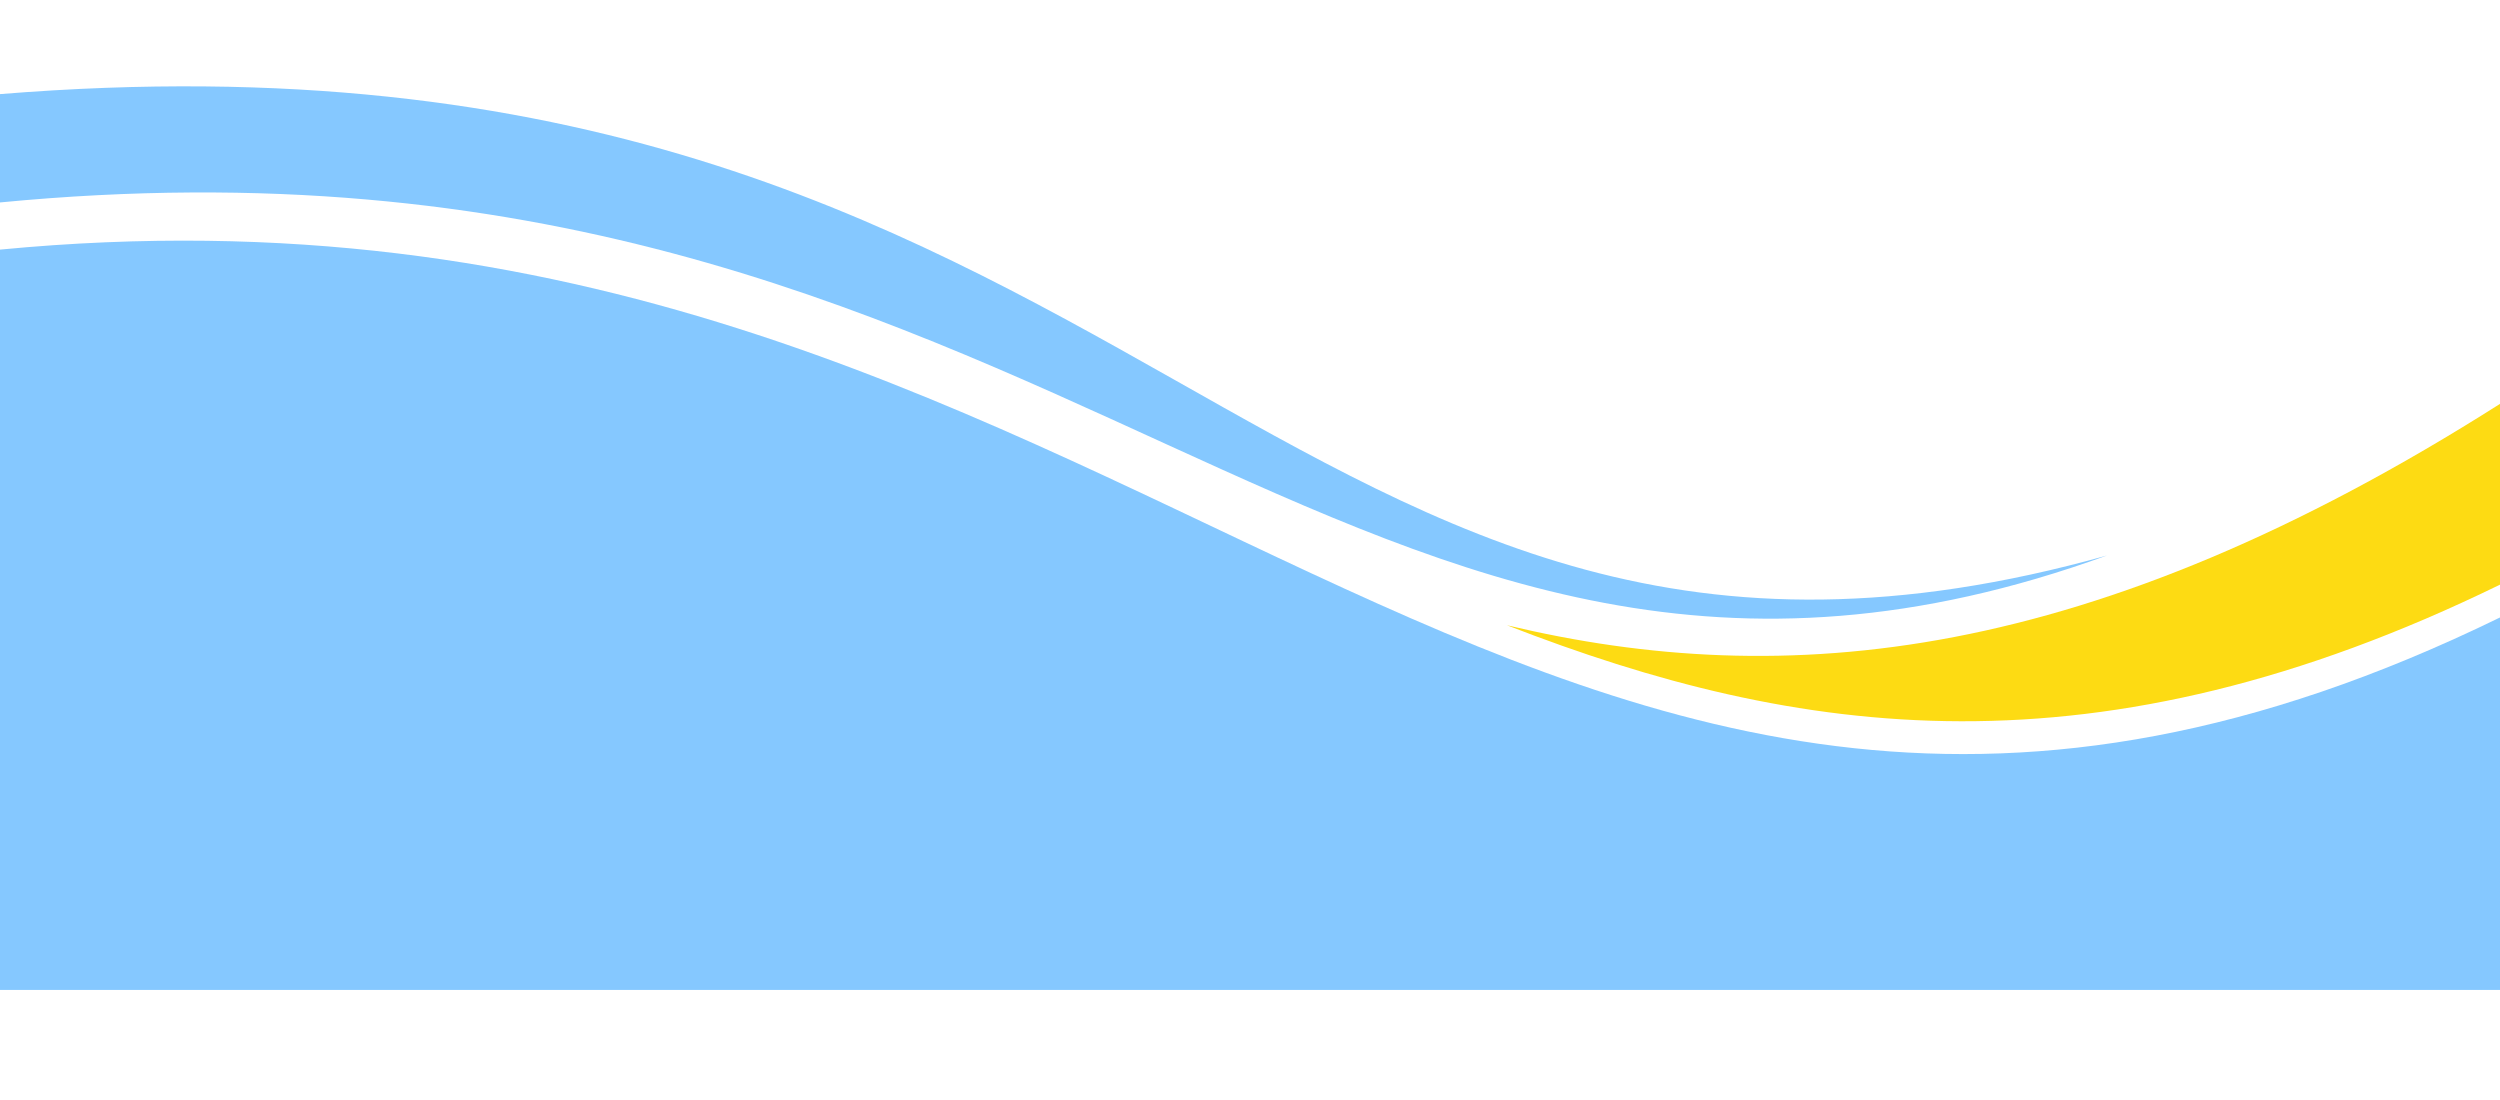
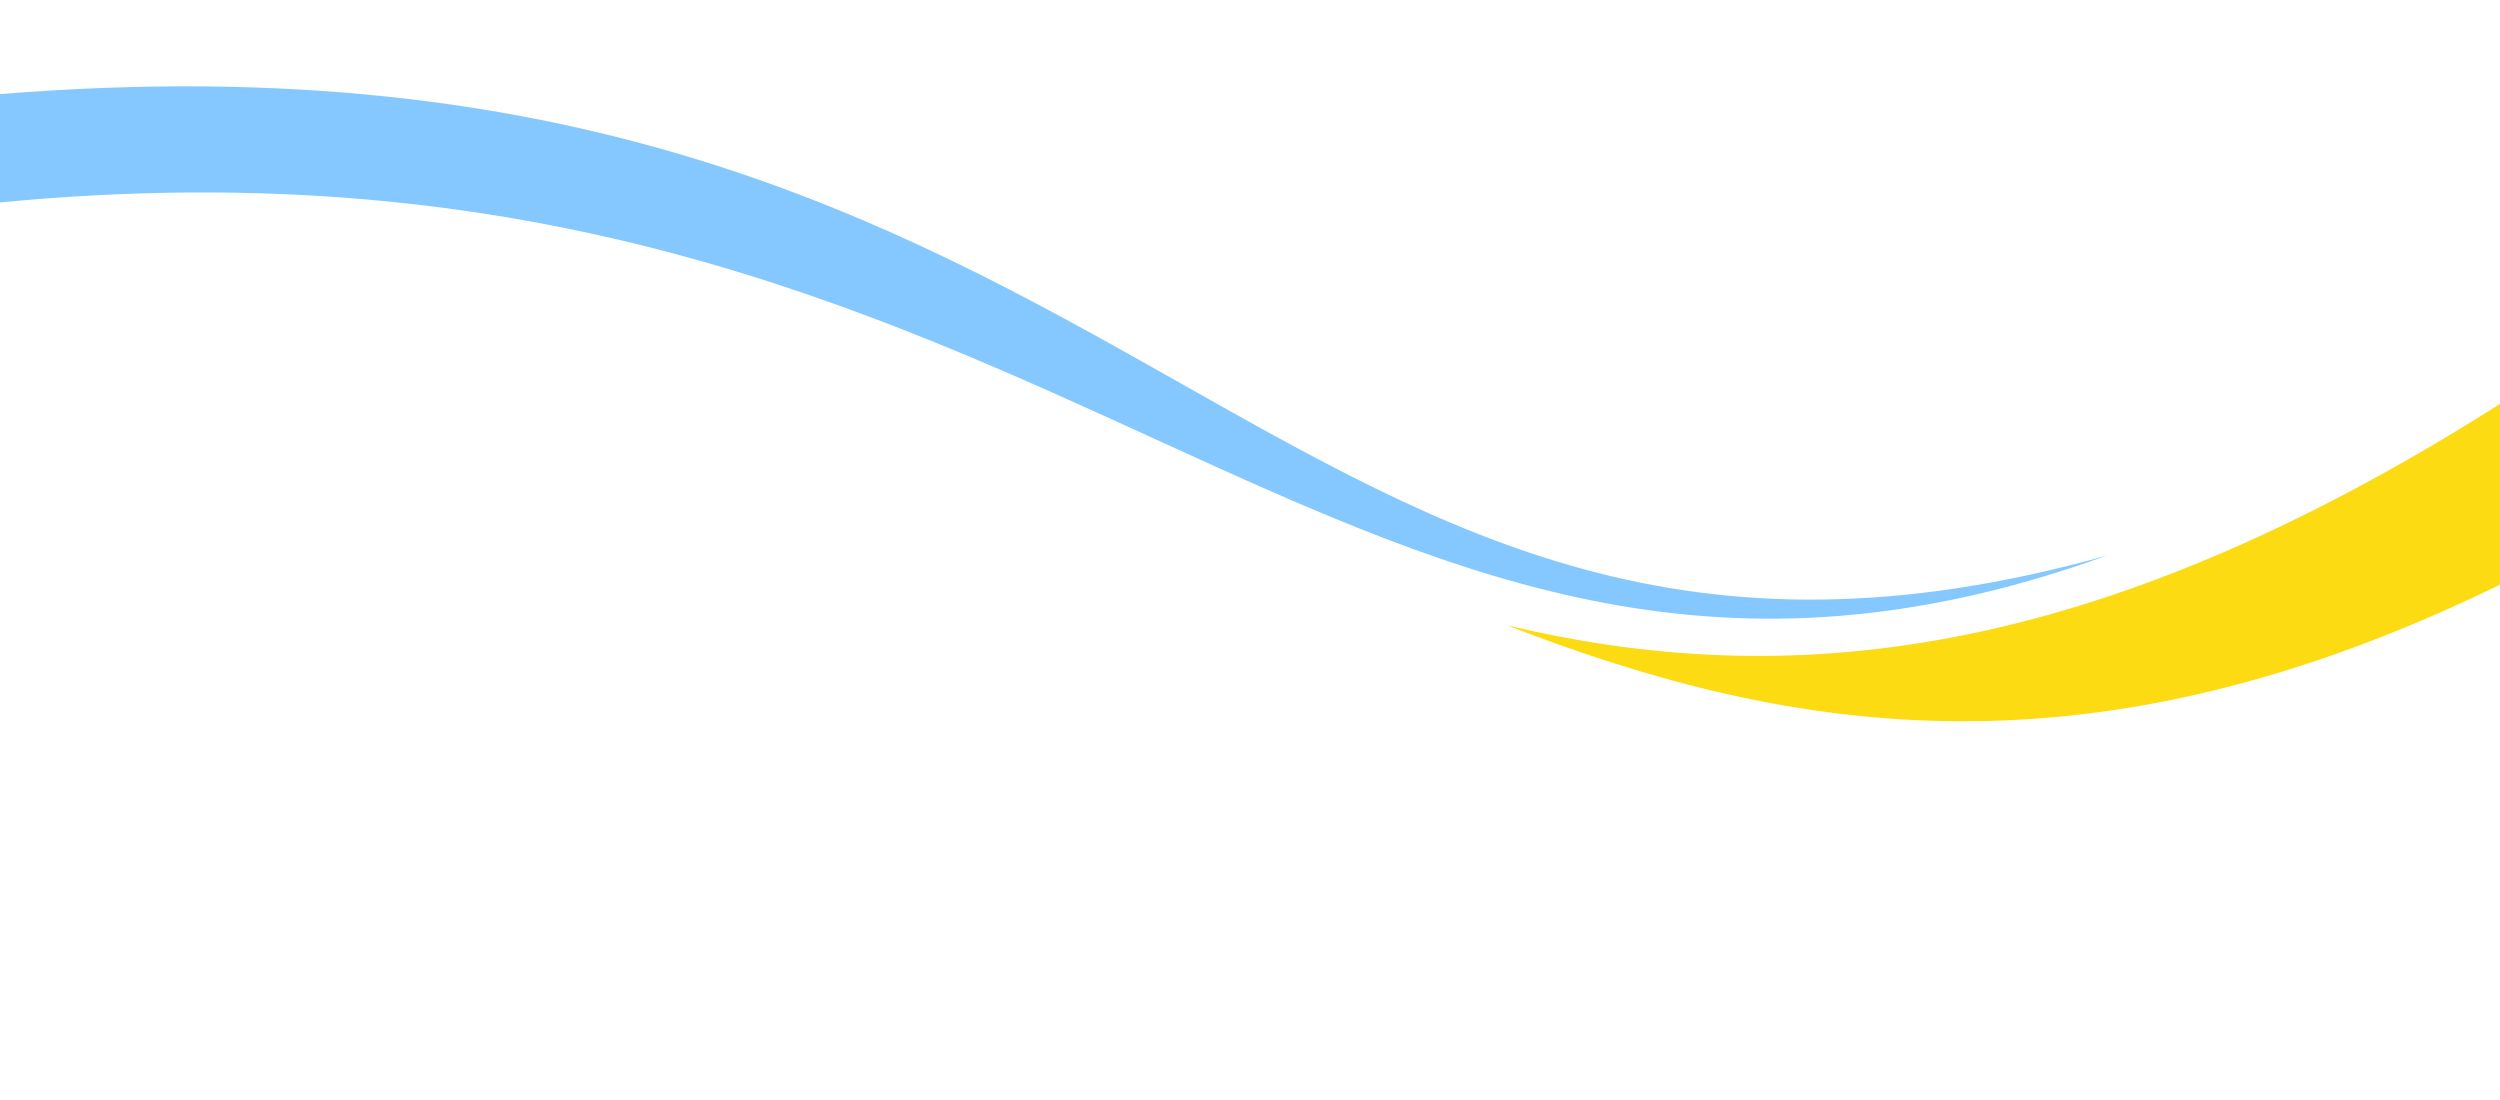
<svg xmlns="http://www.w3.org/2000/svg" clip-rule="evenodd" fill="#000000" fill-rule="evenodd" height="230.7" image-rendering="optimizeQuality" preserveAspectRatio="xMidYMid meet" shape-rendering="geometricPrecision" text-rendering="geometricPrecision" version="1" viewBox="0.0 -18.1 524.1 230.7" width="524.1" zoomAndPan="magnify">
  <g>
    <g>
      <g id="change1_1">
-         <path d="M524.11 66.56c-85.84,54.51 -149.8,60.36 -208.21,46.41 60.92,23.7 123.56,32.83 208.21,-8.51l0 -37.9z" fill="#fddb13" />
+         <path d="M524.11 66.56c-85.84,54.51 -149.8,60.36 -208.21,46.41 60.92,23.7 123.56,32.83 208.21,-8.51l0 -37.9" fill="#fddb13" />
      </g>
      <g id="change2_1">
        <path d="M441.71 98.35c-176.21,49.46 -199.6,-116.4 -441.71,-96.72l0 22.71c224.08,-21.59 281.06,132.24 441.71,74.01z" fill="#85c8ff" />
      </g>
      <g id="change3_1">
-         <path d="M524.11 111.34c-207.38,101.28 -282.68,-100.35 -524.11,-77.11l0 155.2 524.11 0 0 -78.09z" fill="#85c8ff" />
-       </g>
+         </g>
    </g>
  </g>
</svg>